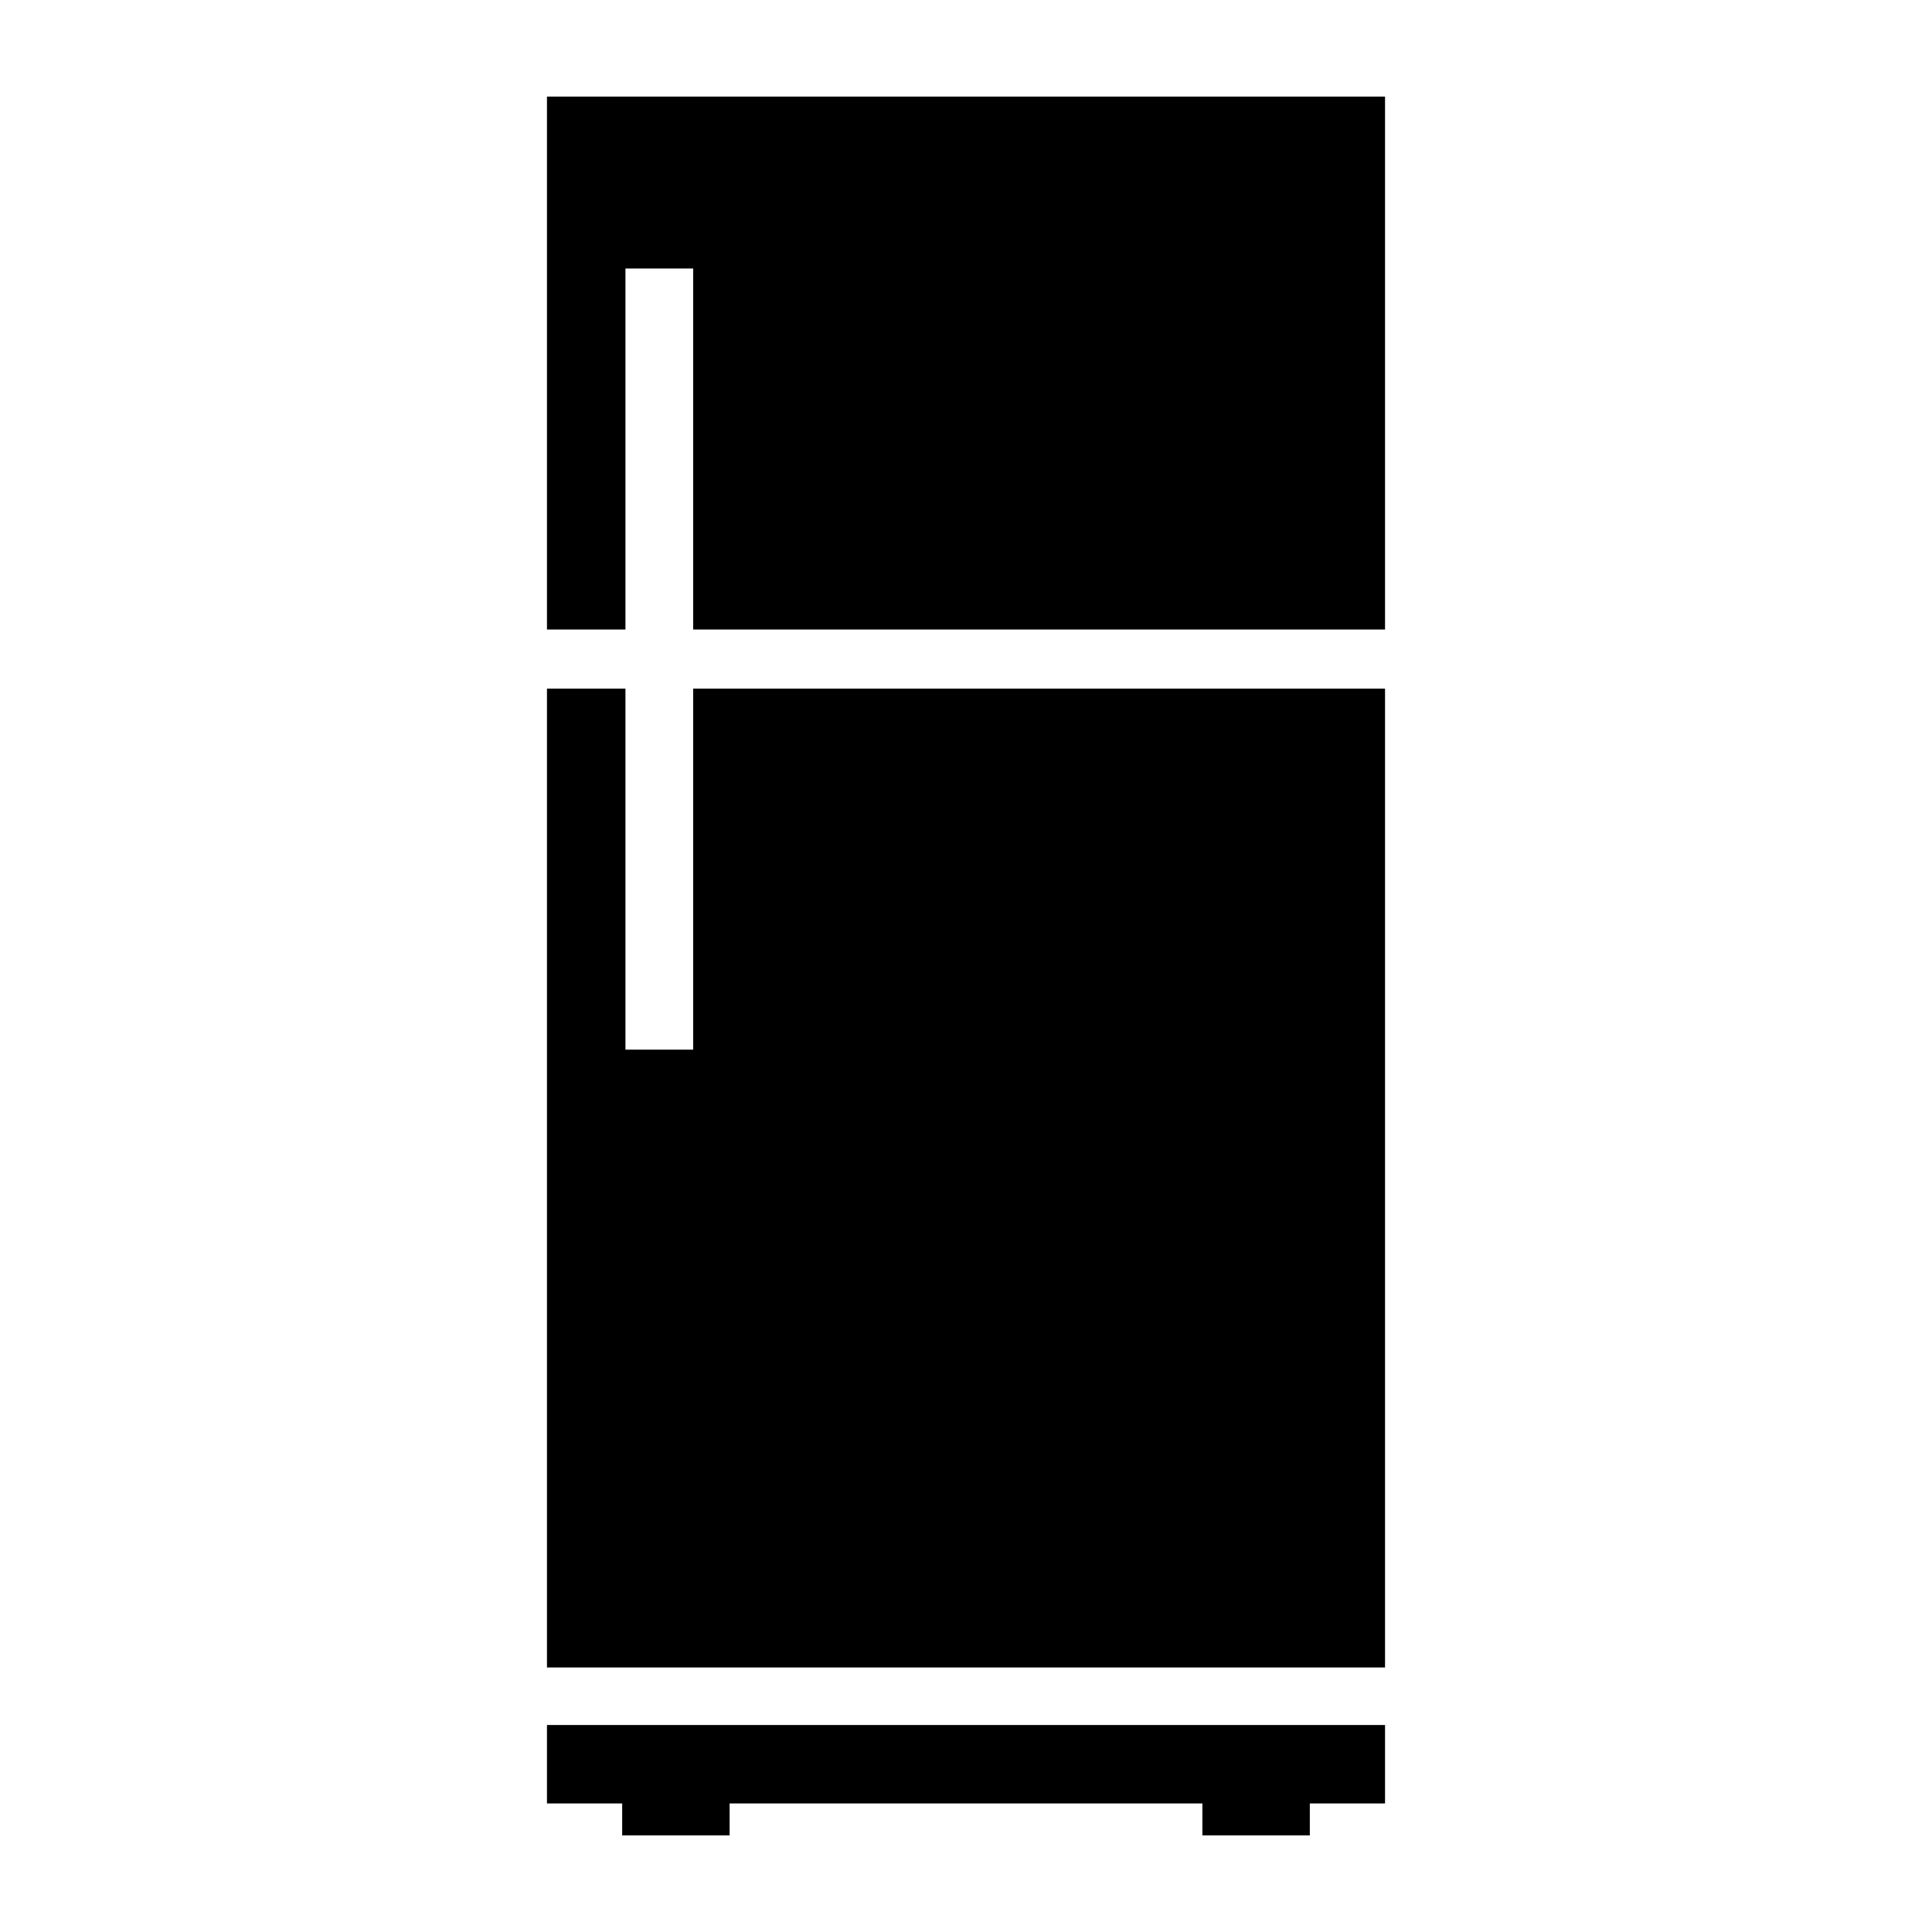
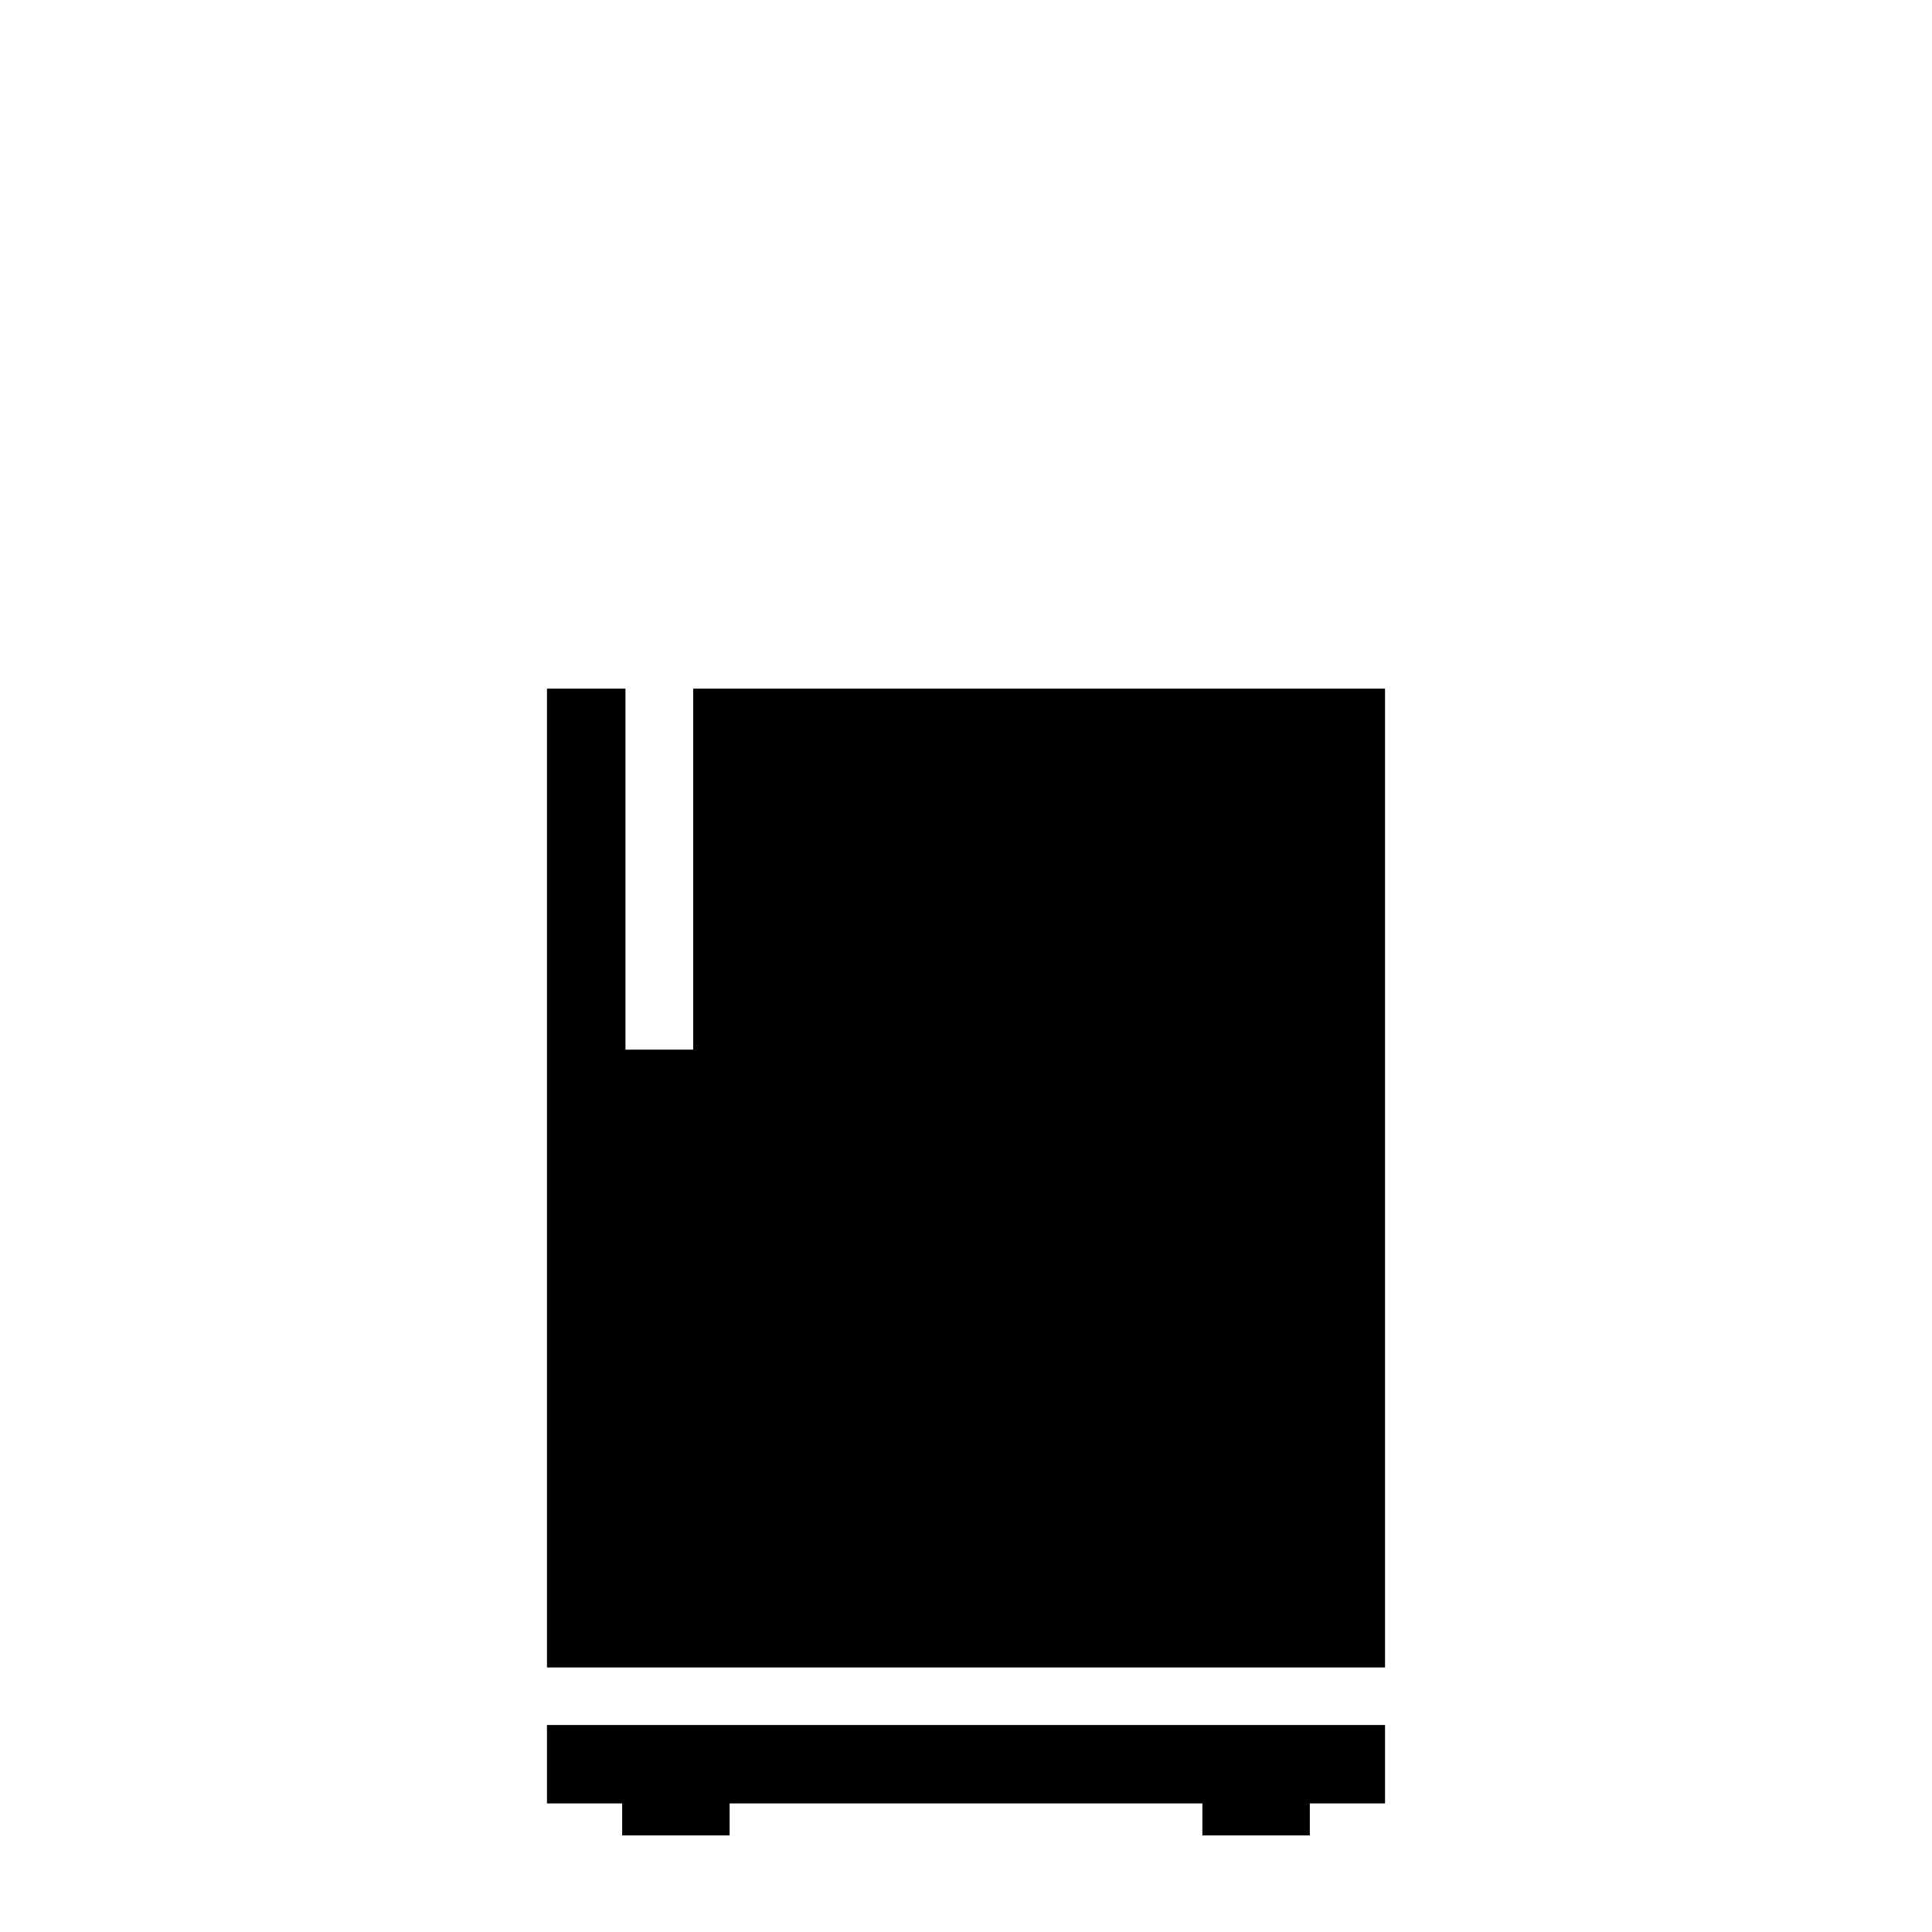
<svg xmlns="http://www.w3.org/2000/svg" id="Layer_1" x="0px" y="0px" width="500px" height="500px" viewBox="0 0 500 500" xml:space="preserve">
  <g>
-     <polygon points="161.867,162.917 161.867,69.489 179.391,69.489 179.391,162.917 358.445,162.917 358.445,25 141.555,25 141.555,162.917 " />
    <polygon points="358.445,431.539 358.445,178.22 179.391,178.22 179.391,271.648 161.867,271.648 161.867,178.22 141.555,178.22 141.555,431.539 " />
    <polygon points="141.555,446.431 141.555,466.728 161.019,466.728 161.019,475 188.826,475 188.826,466.728 311.173,466.728 311.173,475 338.98,475 338.98,466.728 358.445,466.728 358.445,446.431 " />
  </g>
</svg>